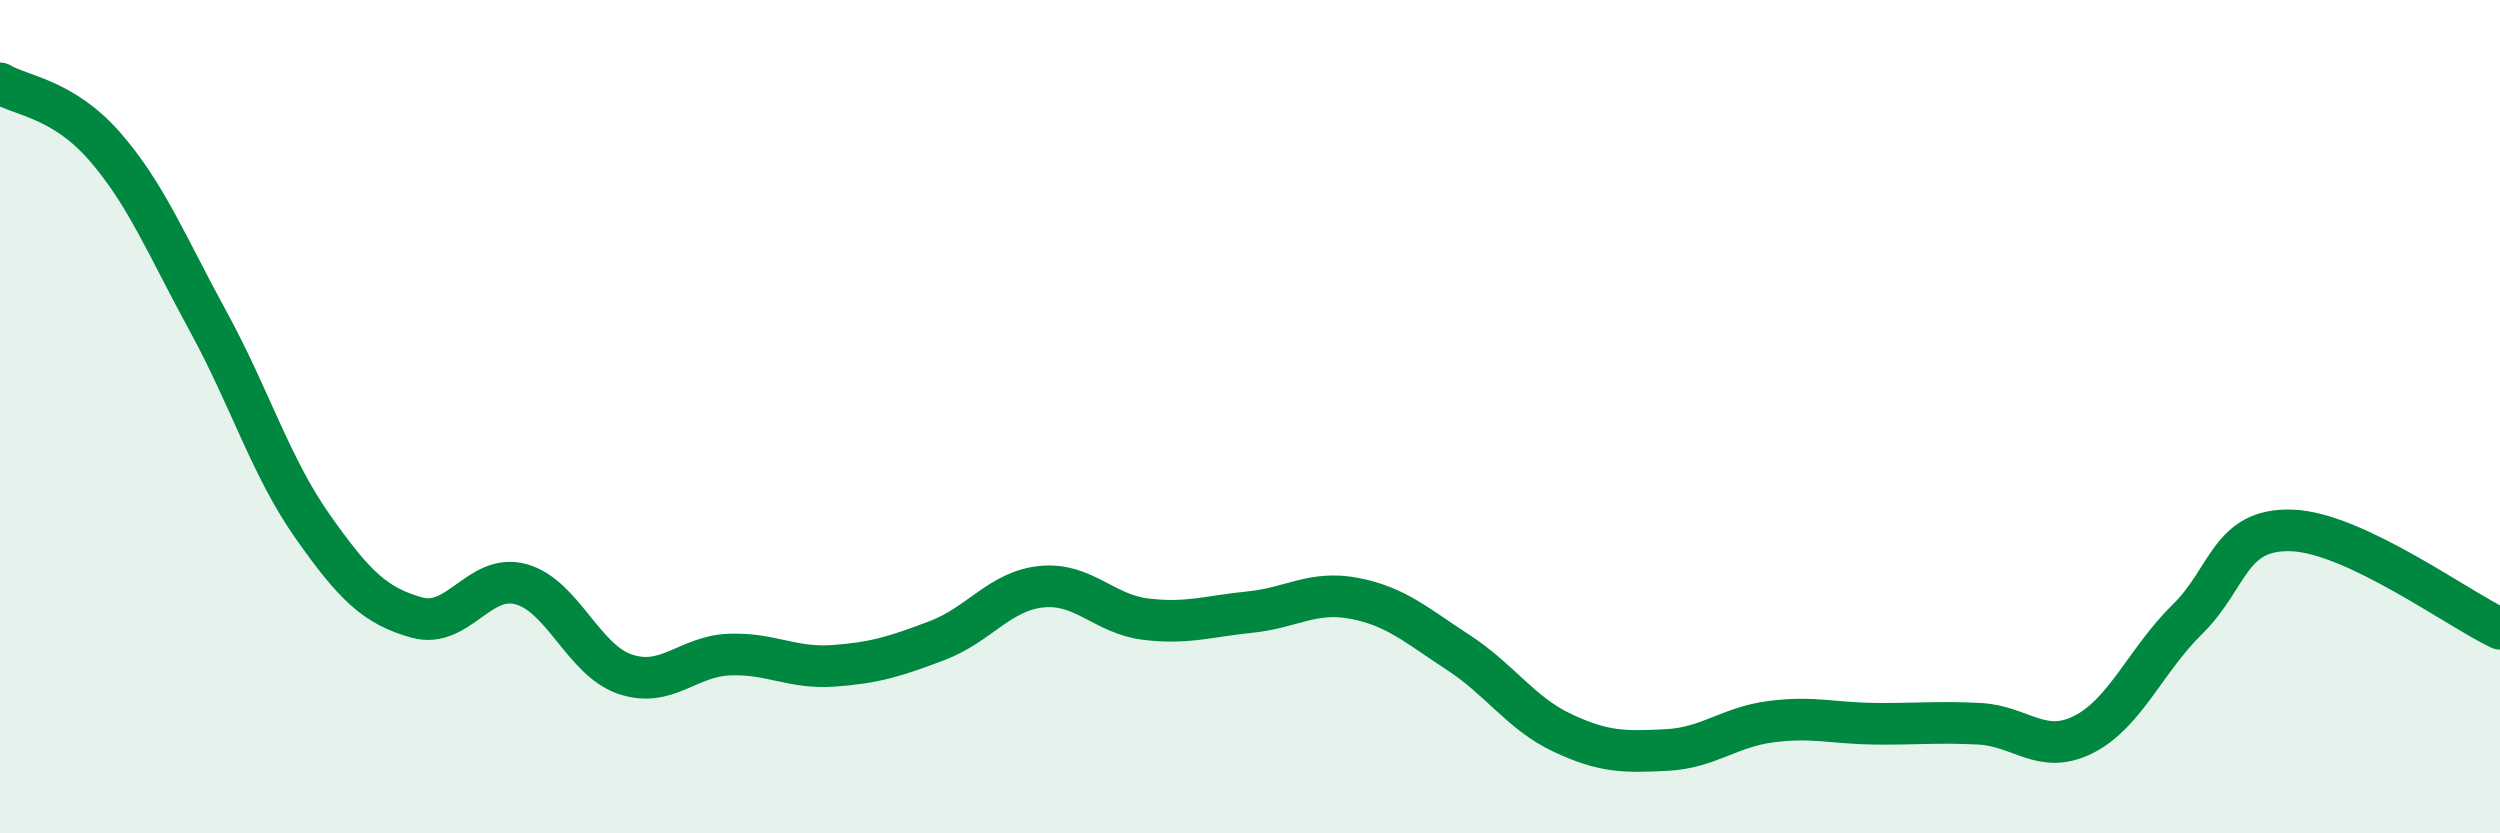
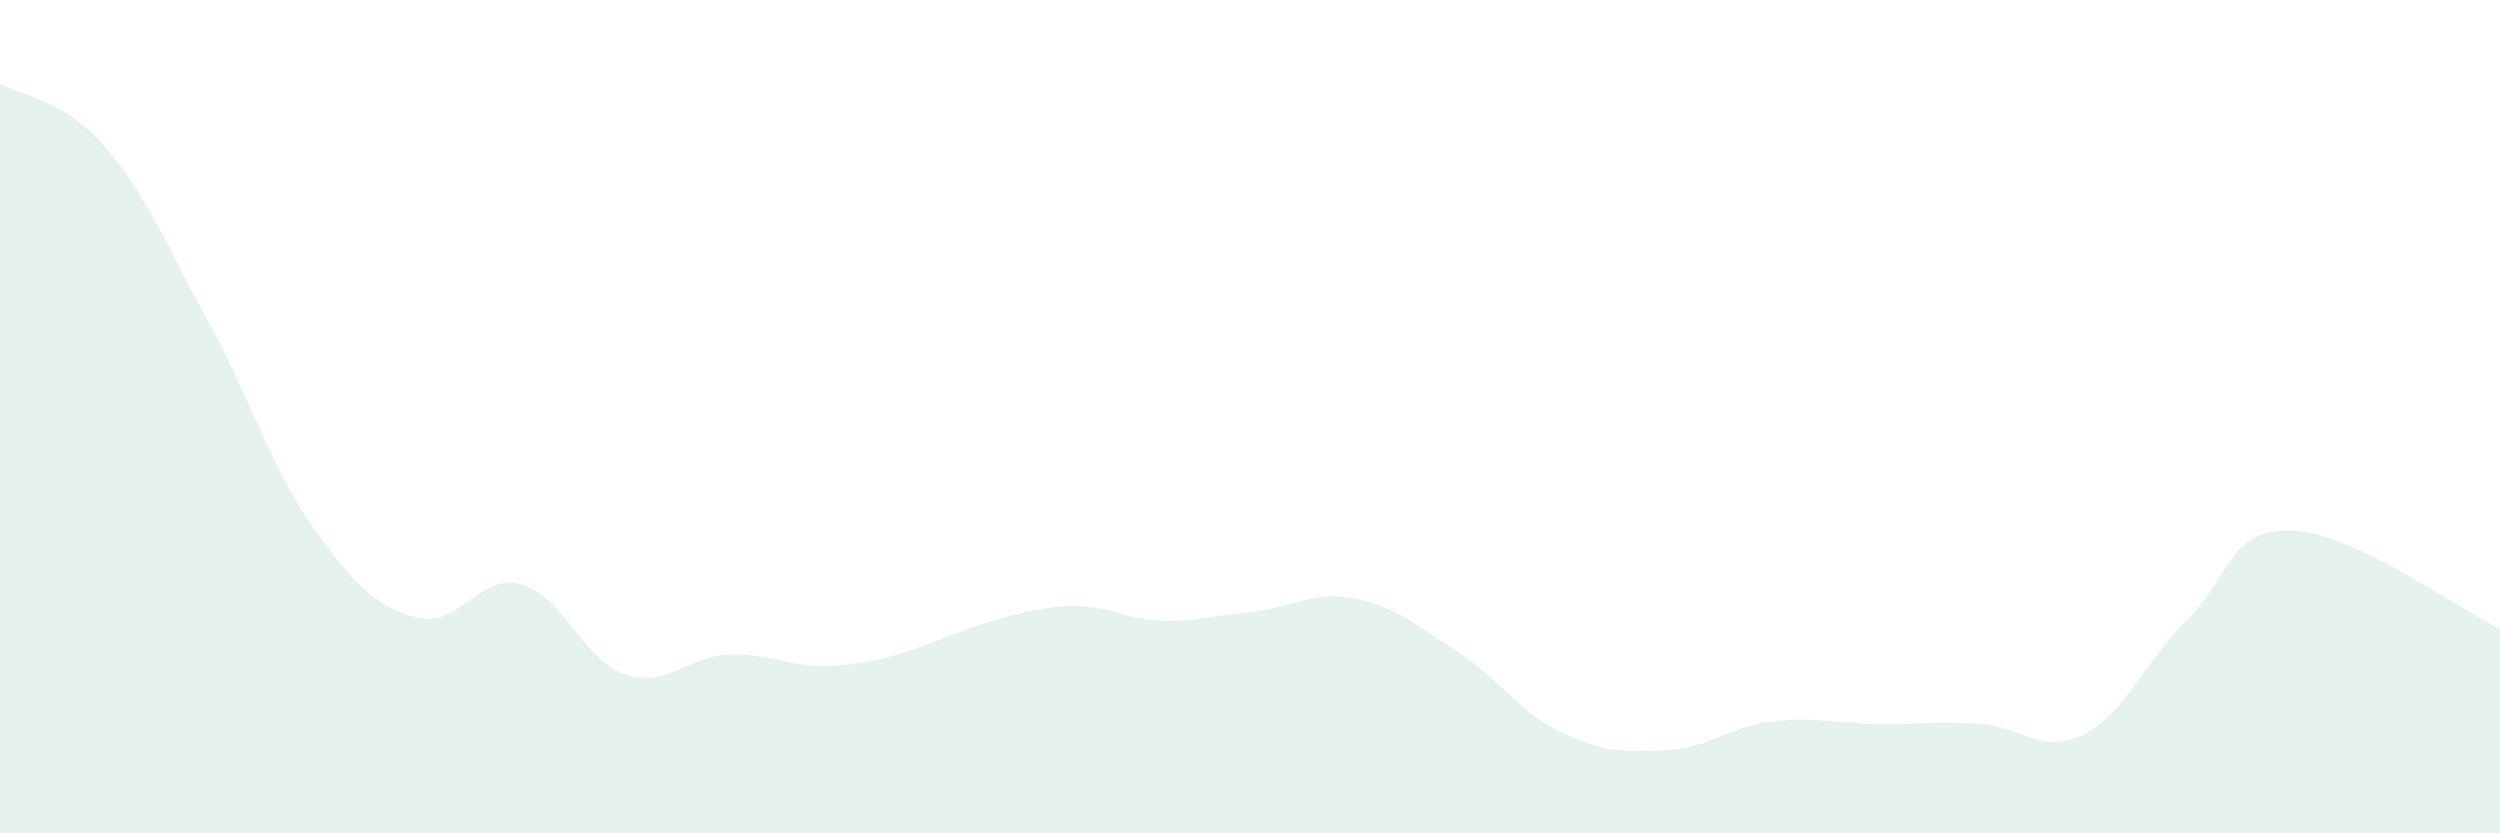
<svg xmlns="http://www.w3.org/2000/svg" width="60" height="20" viewBox="0 0 60 20">
-   <path d="M 0,2 C 0.5,2.3 1.5,2.36 2.5,3.5 C 3.5,4.64 4,5.89 5,7.72 C 6,9.55 6.5,11.21 7.5,12.63 C 8.5,14.05 9,14.54 10,14.82 C 11,15.1 11.5,13.75 12.5,14.02 C 13.5,14.29 14,15.84 15,16.18 C 16,16.52 16.5,15.75 17.5,15.71 C 18.5,15.67 19,16.05 20,15.98 C 21,15.91 21.5,15.75 22.5,15.37 C 23.5,14.99 24,14.18 25,14.08 C 26,13.98 26.5,14.74 27.5,14.86 C 28.5,14.98 29,14.79 30,14.69 C 31,14.59 31.5,14.17 32.5,14.36 C 33.5,14.55 34,15.01 35,15.66 C 36,16.31 36.5,17.12 37.5,17.59 C 38.5,18.06 39,18.05 40,18 C 41,17.95 41.5,17.45 42.5,17.32 C 43.5,17.19 44,17.36 45,17.37 C 46,17.38 46.5,17.32 47.5,17.37 C 48.5,17.42 49,18.13 50,17.63 C 51,17.13 51.5,15.84 52.5,14.86 C 53.5,13.88 53.5,12.68 55,12.73 C 56.5,12.78 59,14.62 60,15.09L60 20L0 20Z" fill="#008740" opacity="0.1" stroke-linecap="round" stroke-linejoin="round" />
-   <path d="M 0,2 C 0.5,2.3 1.5,2.36 2.5,3.5 C 3.5,4.64 4,5.89 5,7.72 C 6,9.55 6.5,11.21 7.5,12.63 C 8.5,14.05 9,14.54 10,14.82 C 11,15.1 11.5,13.75 12.5,14.02 C 13.5,14.29 14,15.84 15,16.18 C 16,16.52 16.5,15.75 17.5,15.71 C 18.5,15.67 19,16.05 20,15.98 C 21,15.91 21.5,15.75 22.5,15.37 C 23.5,14.99 24,14.18 25,14.08 C 26,13.98 26.5,14.74 27.5,14.86 C 28.5,14.98 29,14.79 30,14.69 C 31,14.59 31.5,14.17 32.5,14.36 C 33.5,14.55 34,15.01 35,15.66 C 36,16.31 36.5,17.12 37.5,17.59 C 38.5,18.06 39,18.05 40,18 C 41,17.95 41.5,17.45 42.5,17.32 C 43.5,17.19 44,17.36 45,17.37 C 46,17.38 46.5,17.32 47.5,17.37 C 48.5,17.42 49,18.13 50,17.63 C 51,17.13 51.5,15.84 52.5,14.86 C 53.5,13.88 53.5,12.68 55,12.73 C 56.5,12.78 59,14.62 60,15.09" stroke="#008740" stroke-width="1" fill="none" stroke-linecap="round" stroke-linejoin="round" />
+   <path d="M 0,2 C 0.5,2.3 1.5,2.36 2.5,3.5 C 3.5,4.64 4,5.89 5,7.72 C 6,9.55 6.5,11.21 7.5,12.63 C 8.5,14.05 9,14.54 10,14.82 C 11,15.1 11.5,13.75 12.5,14.02 C 13.5,14.29 14,15.84 15,16.18 C 16,16.52 16.5,15.75 17.5,15.71 C 18.5,15.67 19,16.05 20,15.98 C 21,15.91 21.5,15.75 22.5,15.37 C 26,13.98 26.5,14.74 27.5,14.86 C 28.5,14.98 29,14.79 30,14.69 C 31,14.59 31.5,14.17 32.5,14.36 C 33.5,14.55 34,15.01 35,15.66 C 36,16.31 36.5,17.12 37.5,17.59 C 38.5,18.06 39,18.05 40,18 C 41,17.95 41.5,17.45 42.5,17.32 C 43.5,17.19 44,17.36 45,17.37 C 46,17.38 46.5,17.32 47.5,17.37 C 48.5,17.42 49,18.13 50,17.63 C 51,17.13 51.5,15.84 52.5,14.86 C 53.5,13.88 53.5,12.68 55,12.73 C 56.5,12.78 59,14.62 60,15.09L60 20L0 20Z" fill="#008740" opacity="0.1" stroke-linecap="round" stroke-linejoin="round" />
</svg>